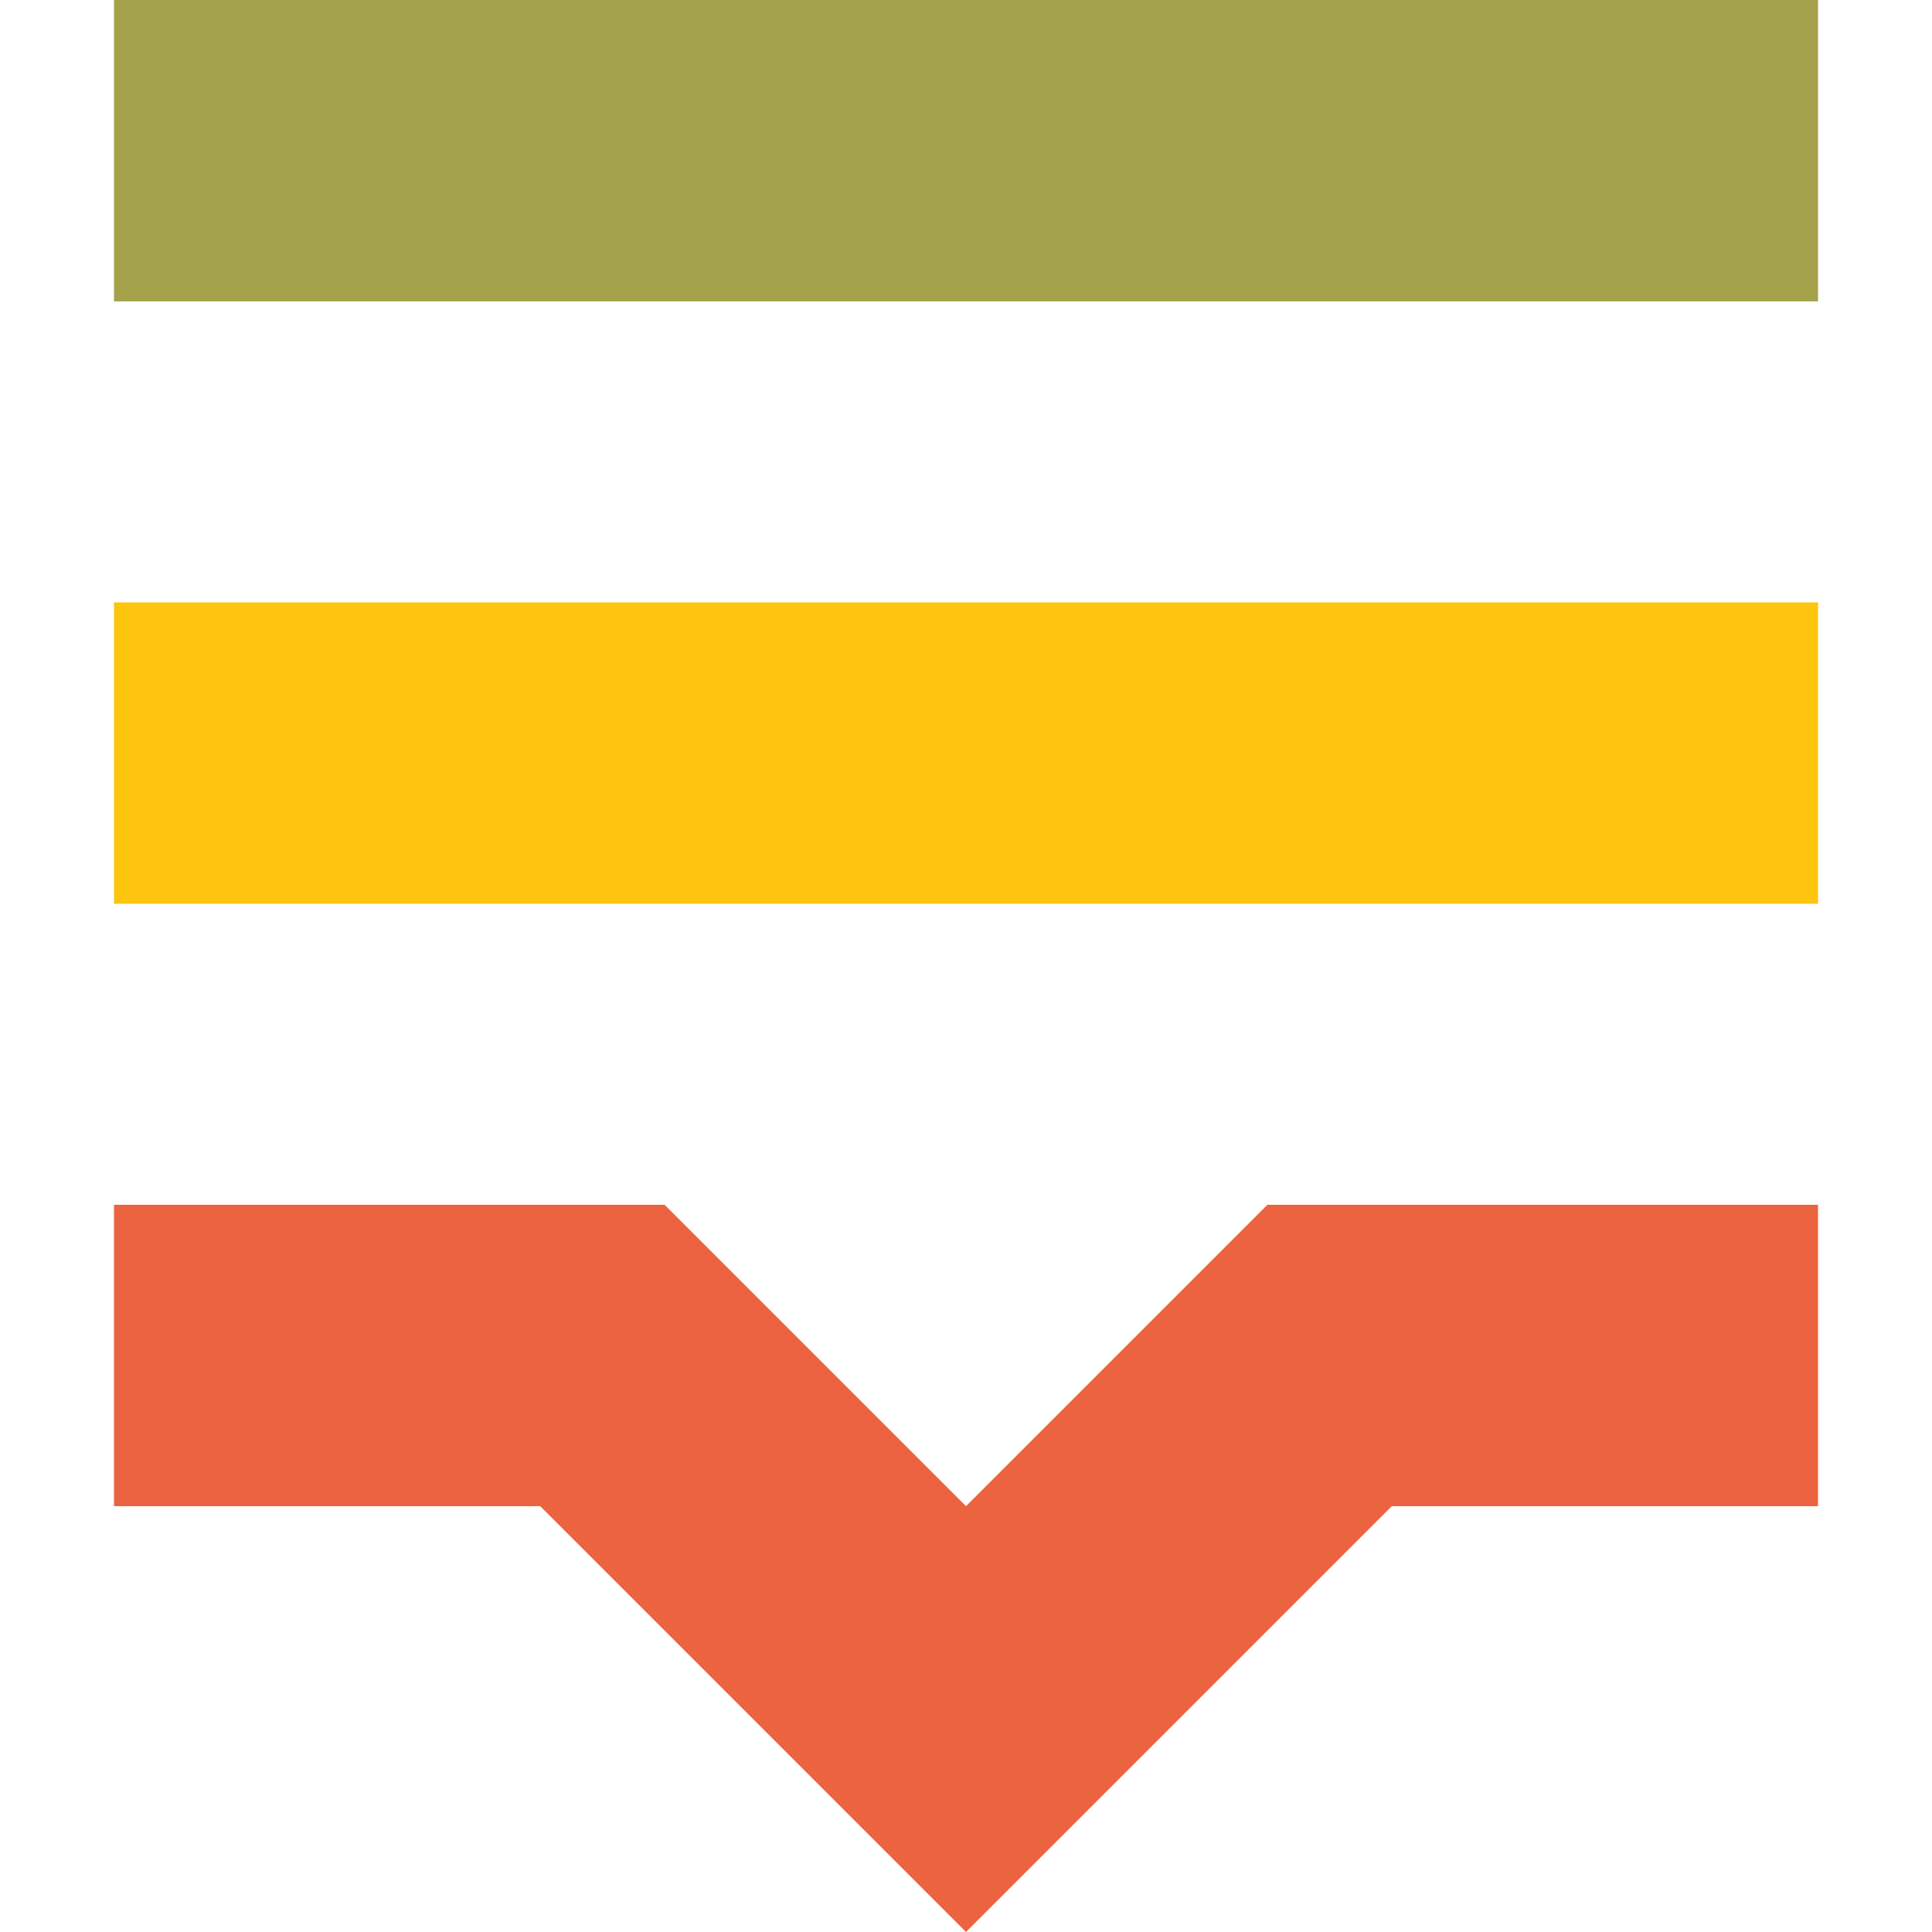
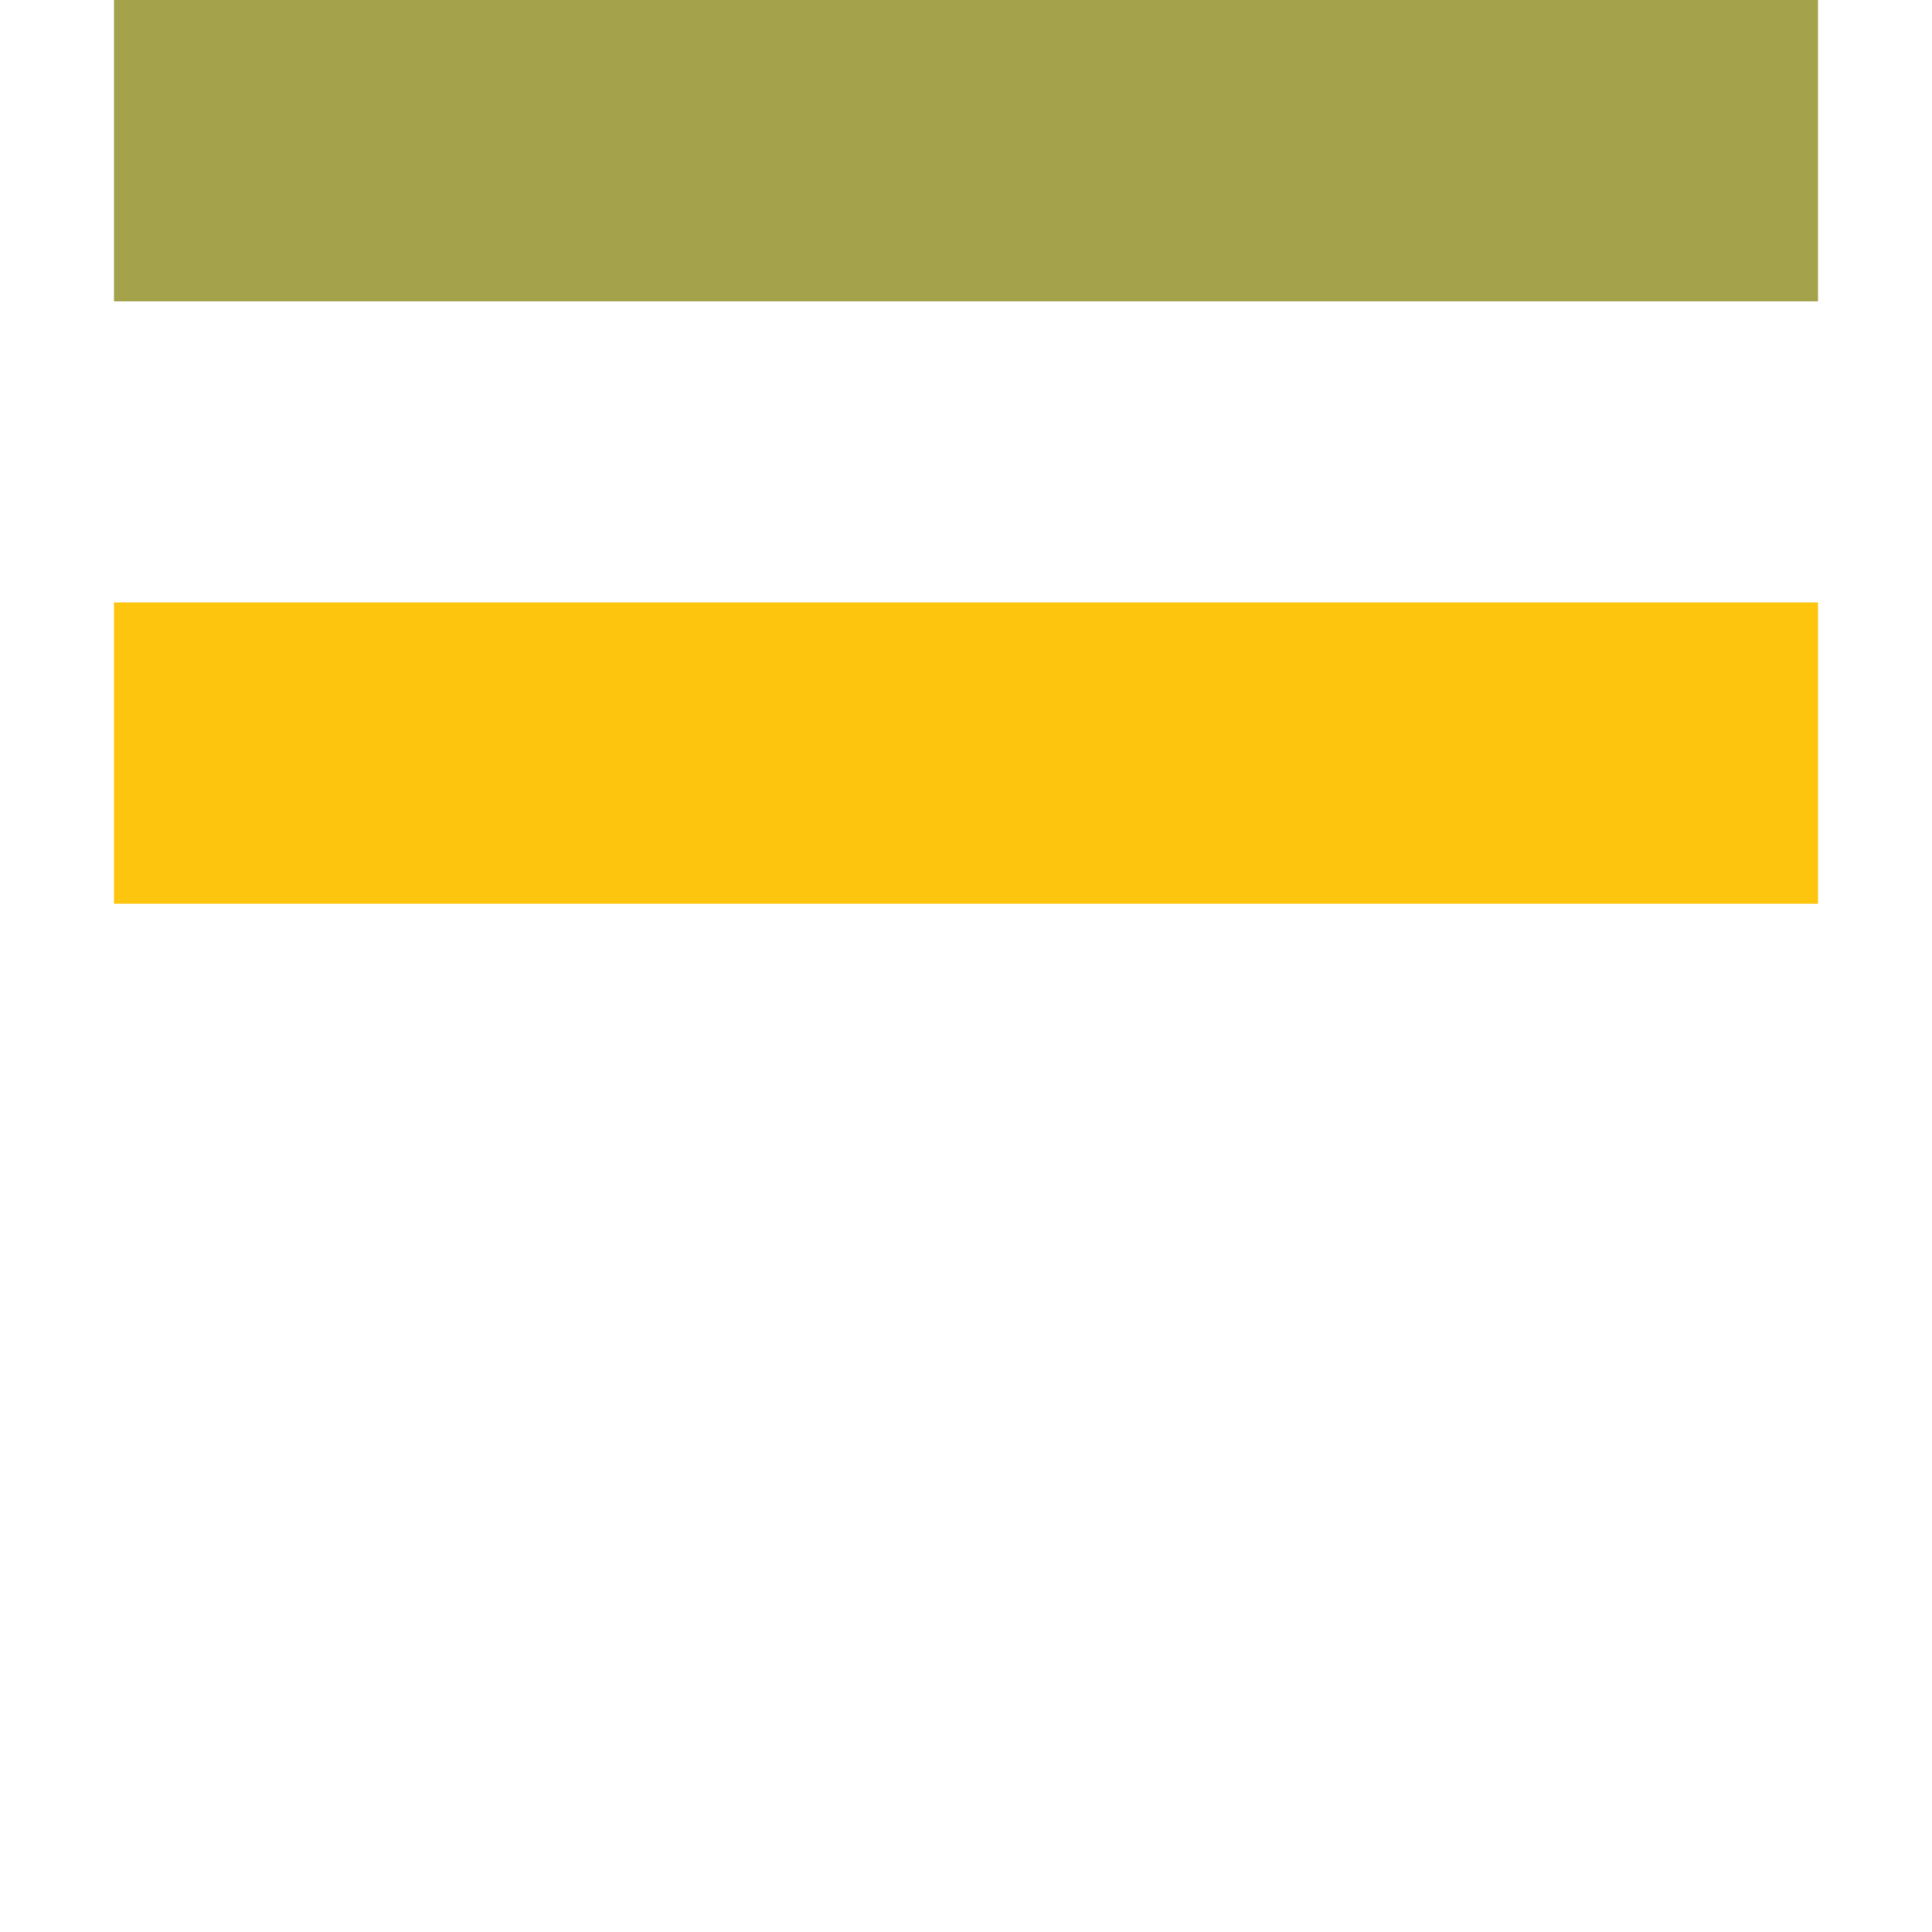
<svg xmlns="http://www.w3.org/2000/svg" version="1.1" id="Layer_1" x="0px" y="0px" viewBox="0 0 500 500" style="enable-background:new 0 0 500 500;" xml:space="preserve">
  <style type="text/css">
	.st0{fill:#EC643F;}
	.st1{fill:#FDC50E;}
	.st2{fill:#A4A24B;}
</style>
  <g>
-     <polygon class="st0" points="470.5,311.8 392.5,311.8 340.7,311.8 328,311.8 250,389.8 172,311.8 159.3,311.8 107.5,311.8    29.5,311.8 29.5,389.8 139.8,389.8 194.9,444.9 194.9,444.9 250,500 305.1,444.9 360.2,389.8 470.5,389.8  " />
    <rect x="29.5" y="155.9" class="st1" width="441" height="78" />
    <rect x="29.5" class="st2" width="441" height="78" />
  </g>
</svg>